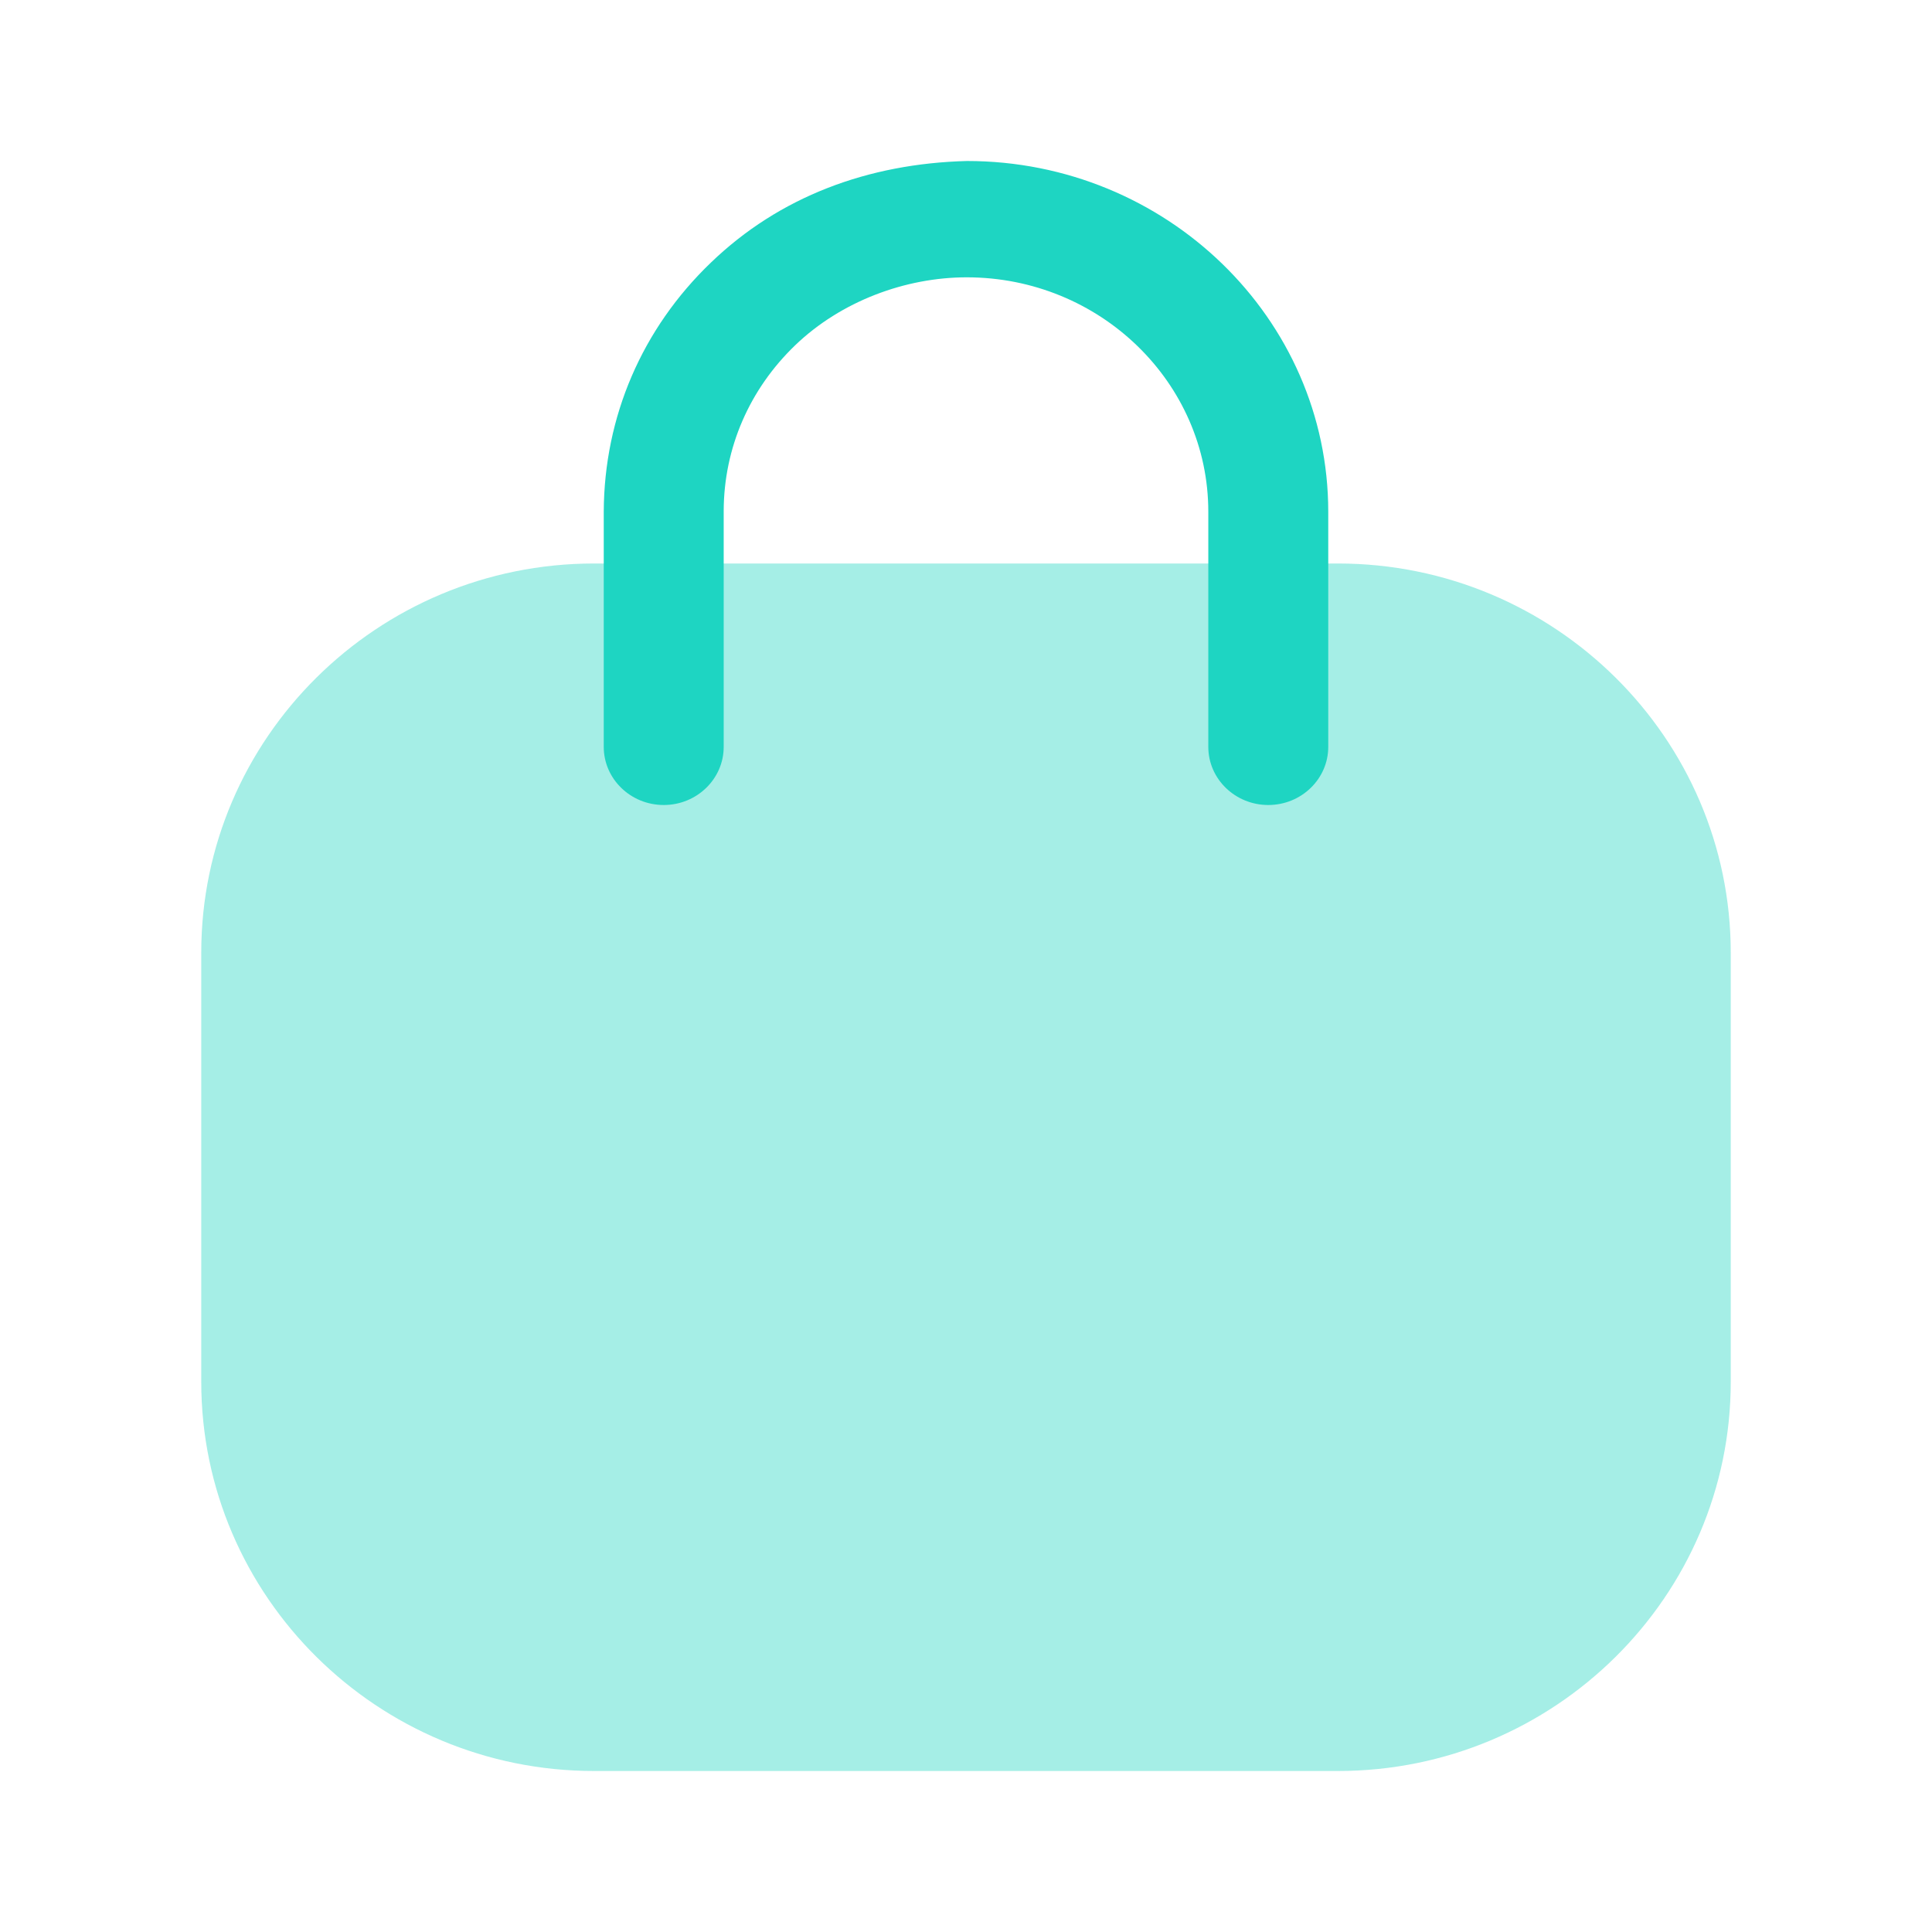
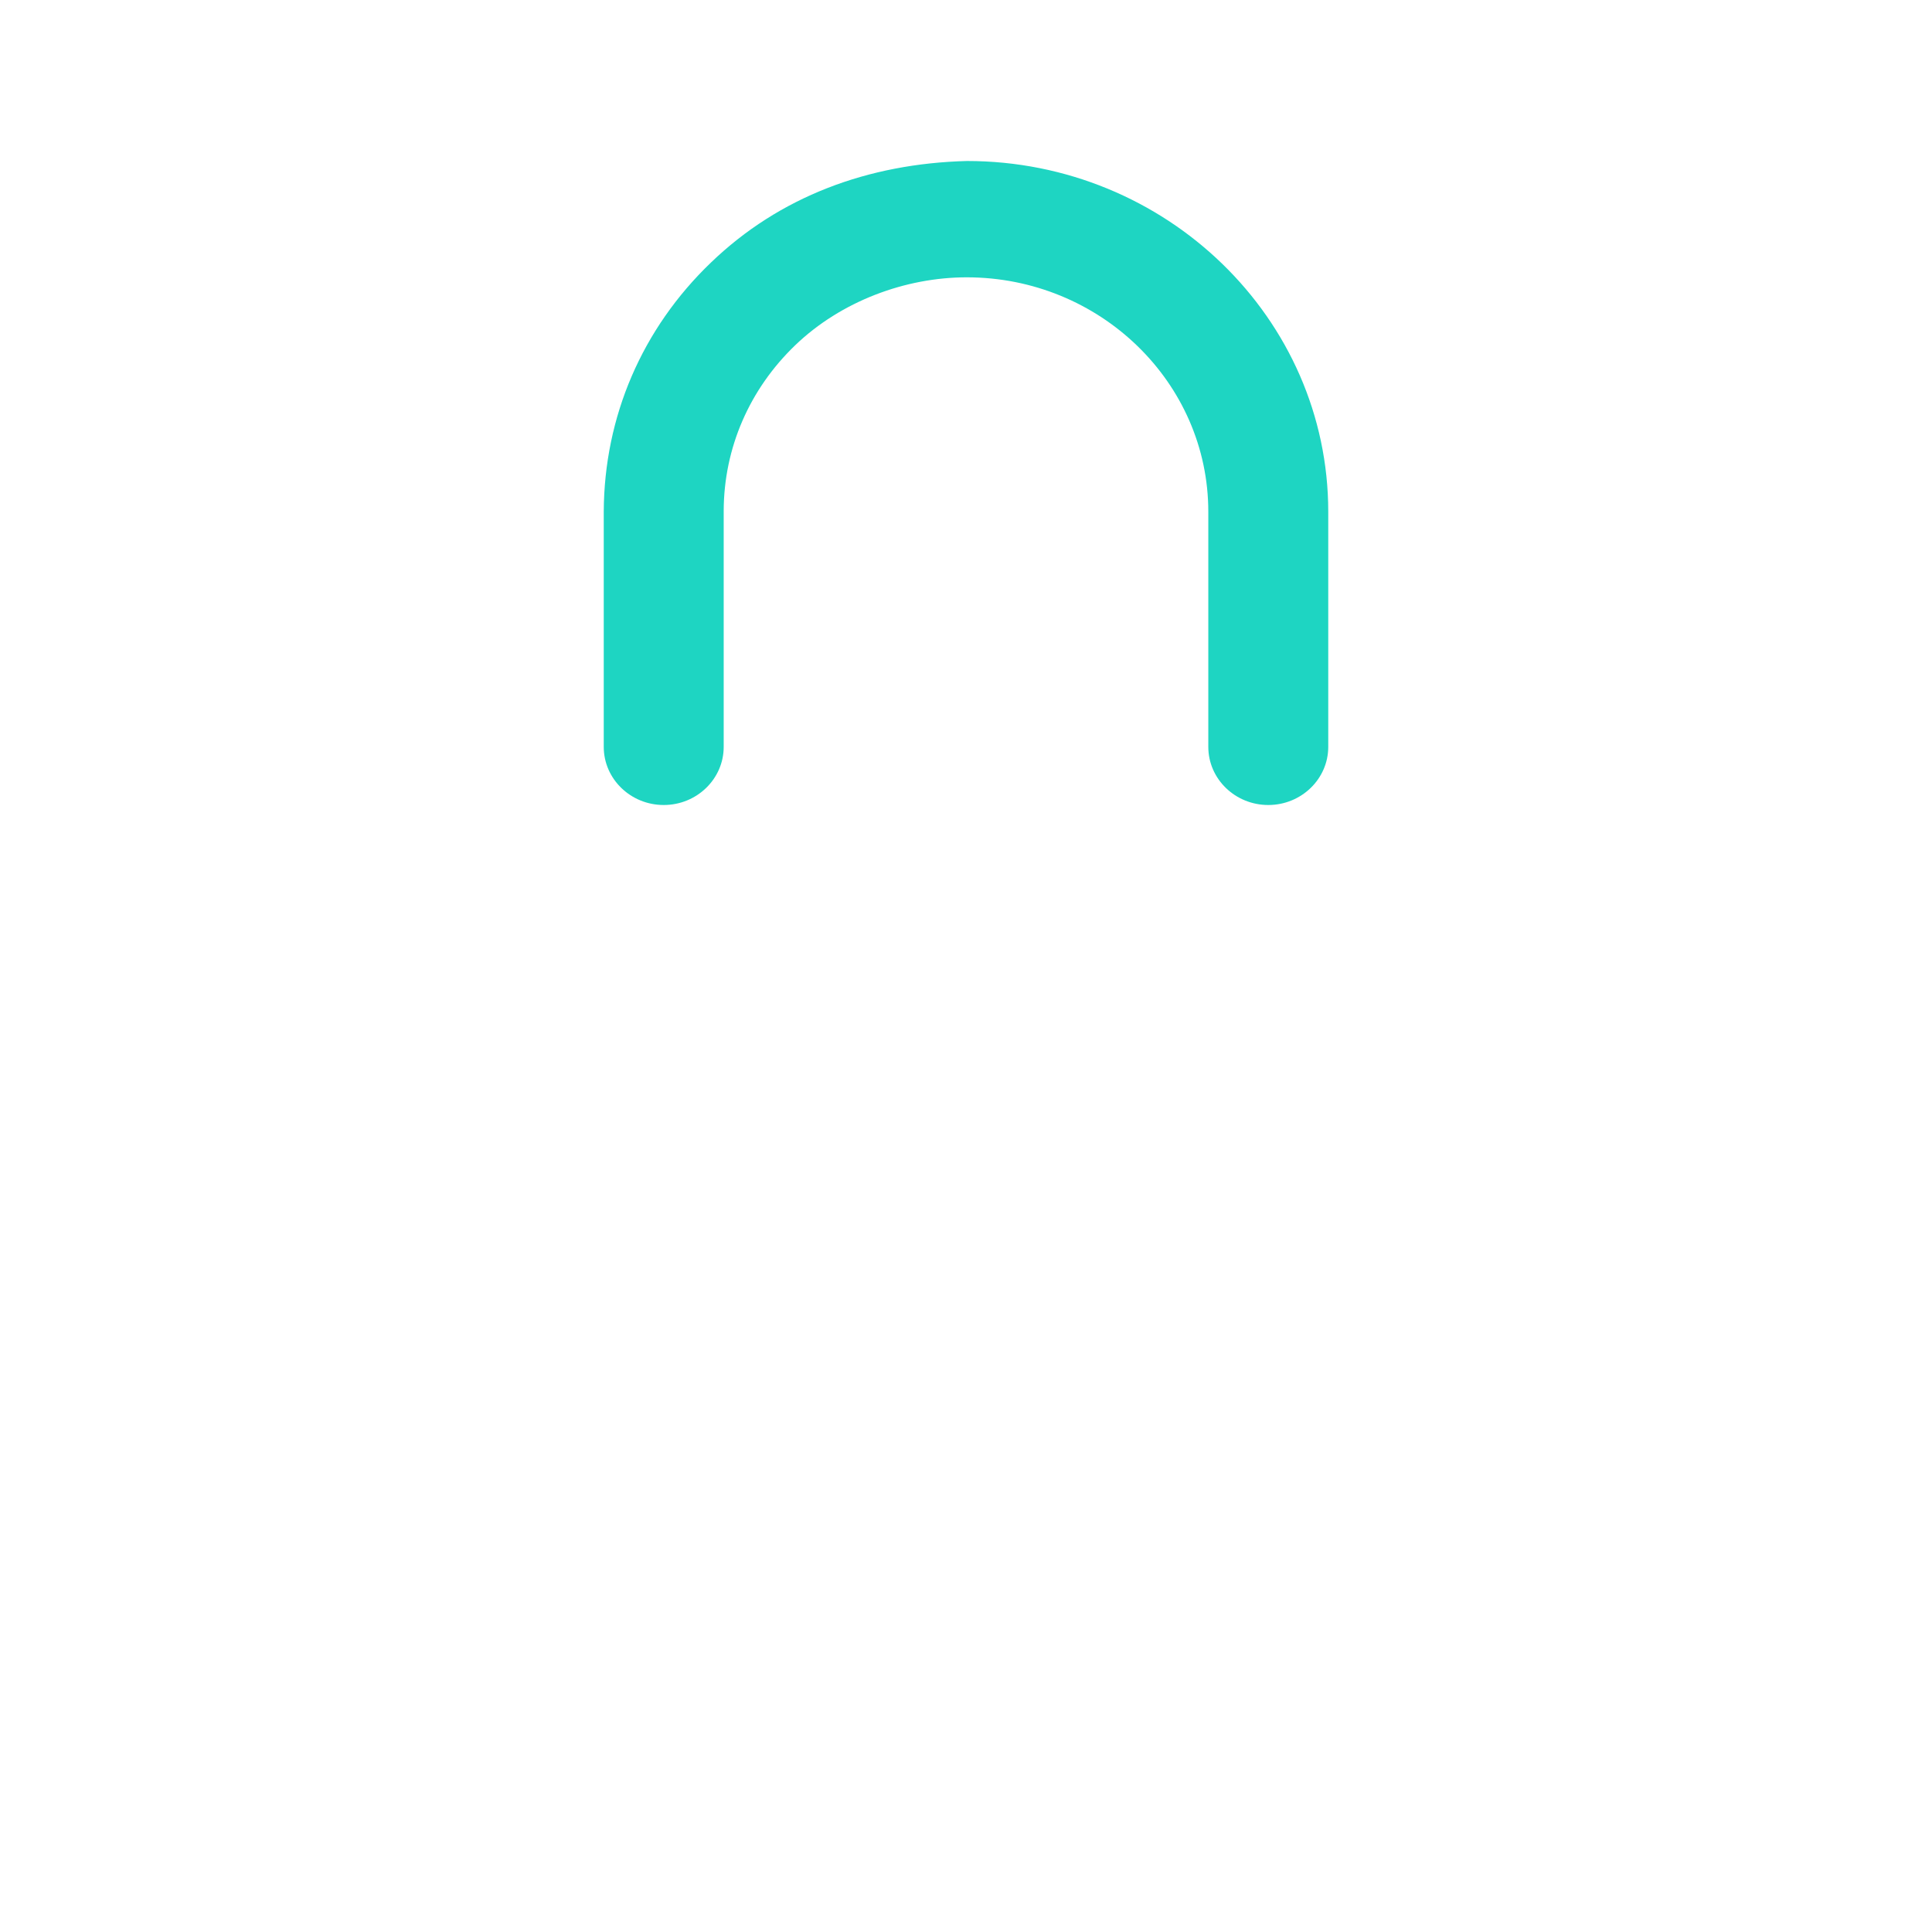
<svg xmlns="http://www.w3.org/2000/svg" id="Bag 2" width="24px" height="24px" viewBox="0 0 24 24" version="1.1">
  <g id="Iconly/Bulk/Bag-2" stroke="none" stroke-width="1.5" fill="none" fill-rule="evenodd">
    <g id="Bag-2" transform="translate(2.5, 2)" fill="#1ED5C2" fill-rule="nonzero">
-       <path d="M14.12,20 L4.88,20 C2.189,20 0,17.831 0,15.165 L0,9.835 C0,7.169 2.189,5 4.88,5 L14.12,5 C16.811,5 19,7.169 19,9.835 L19,15.165 C19,17.831 16.811,20 14.12,20" id="Fill-4" opacity="0.4" />
      <path d="M13.255,8 C12.844,8 12.51,7.676 12.51,7.278 L12.51,4.357 C12.51,2.751 11.164,1.445 9.509,1.445 C8.747,1.445 7.948,1.742 7.379,2.288 C6.809,2.836 6.493,3.565 6.49,4.343 L6.49,7.278 C6.49,7.676 6.156,8 5.745,8 C5.334,8 5,7.676 5,7.278 L5,4.357 C5.005,3.173 5.478,2.081 6.33,1.263 C7.181,0.443 8.281,0.032 9.512,0 C11.985,0 14,1.954 14,4.357 L14,7.278 C14,7.676 13.666,8 13.255,8" id="Fill-1" />
    </g>
  </g>
</svg>